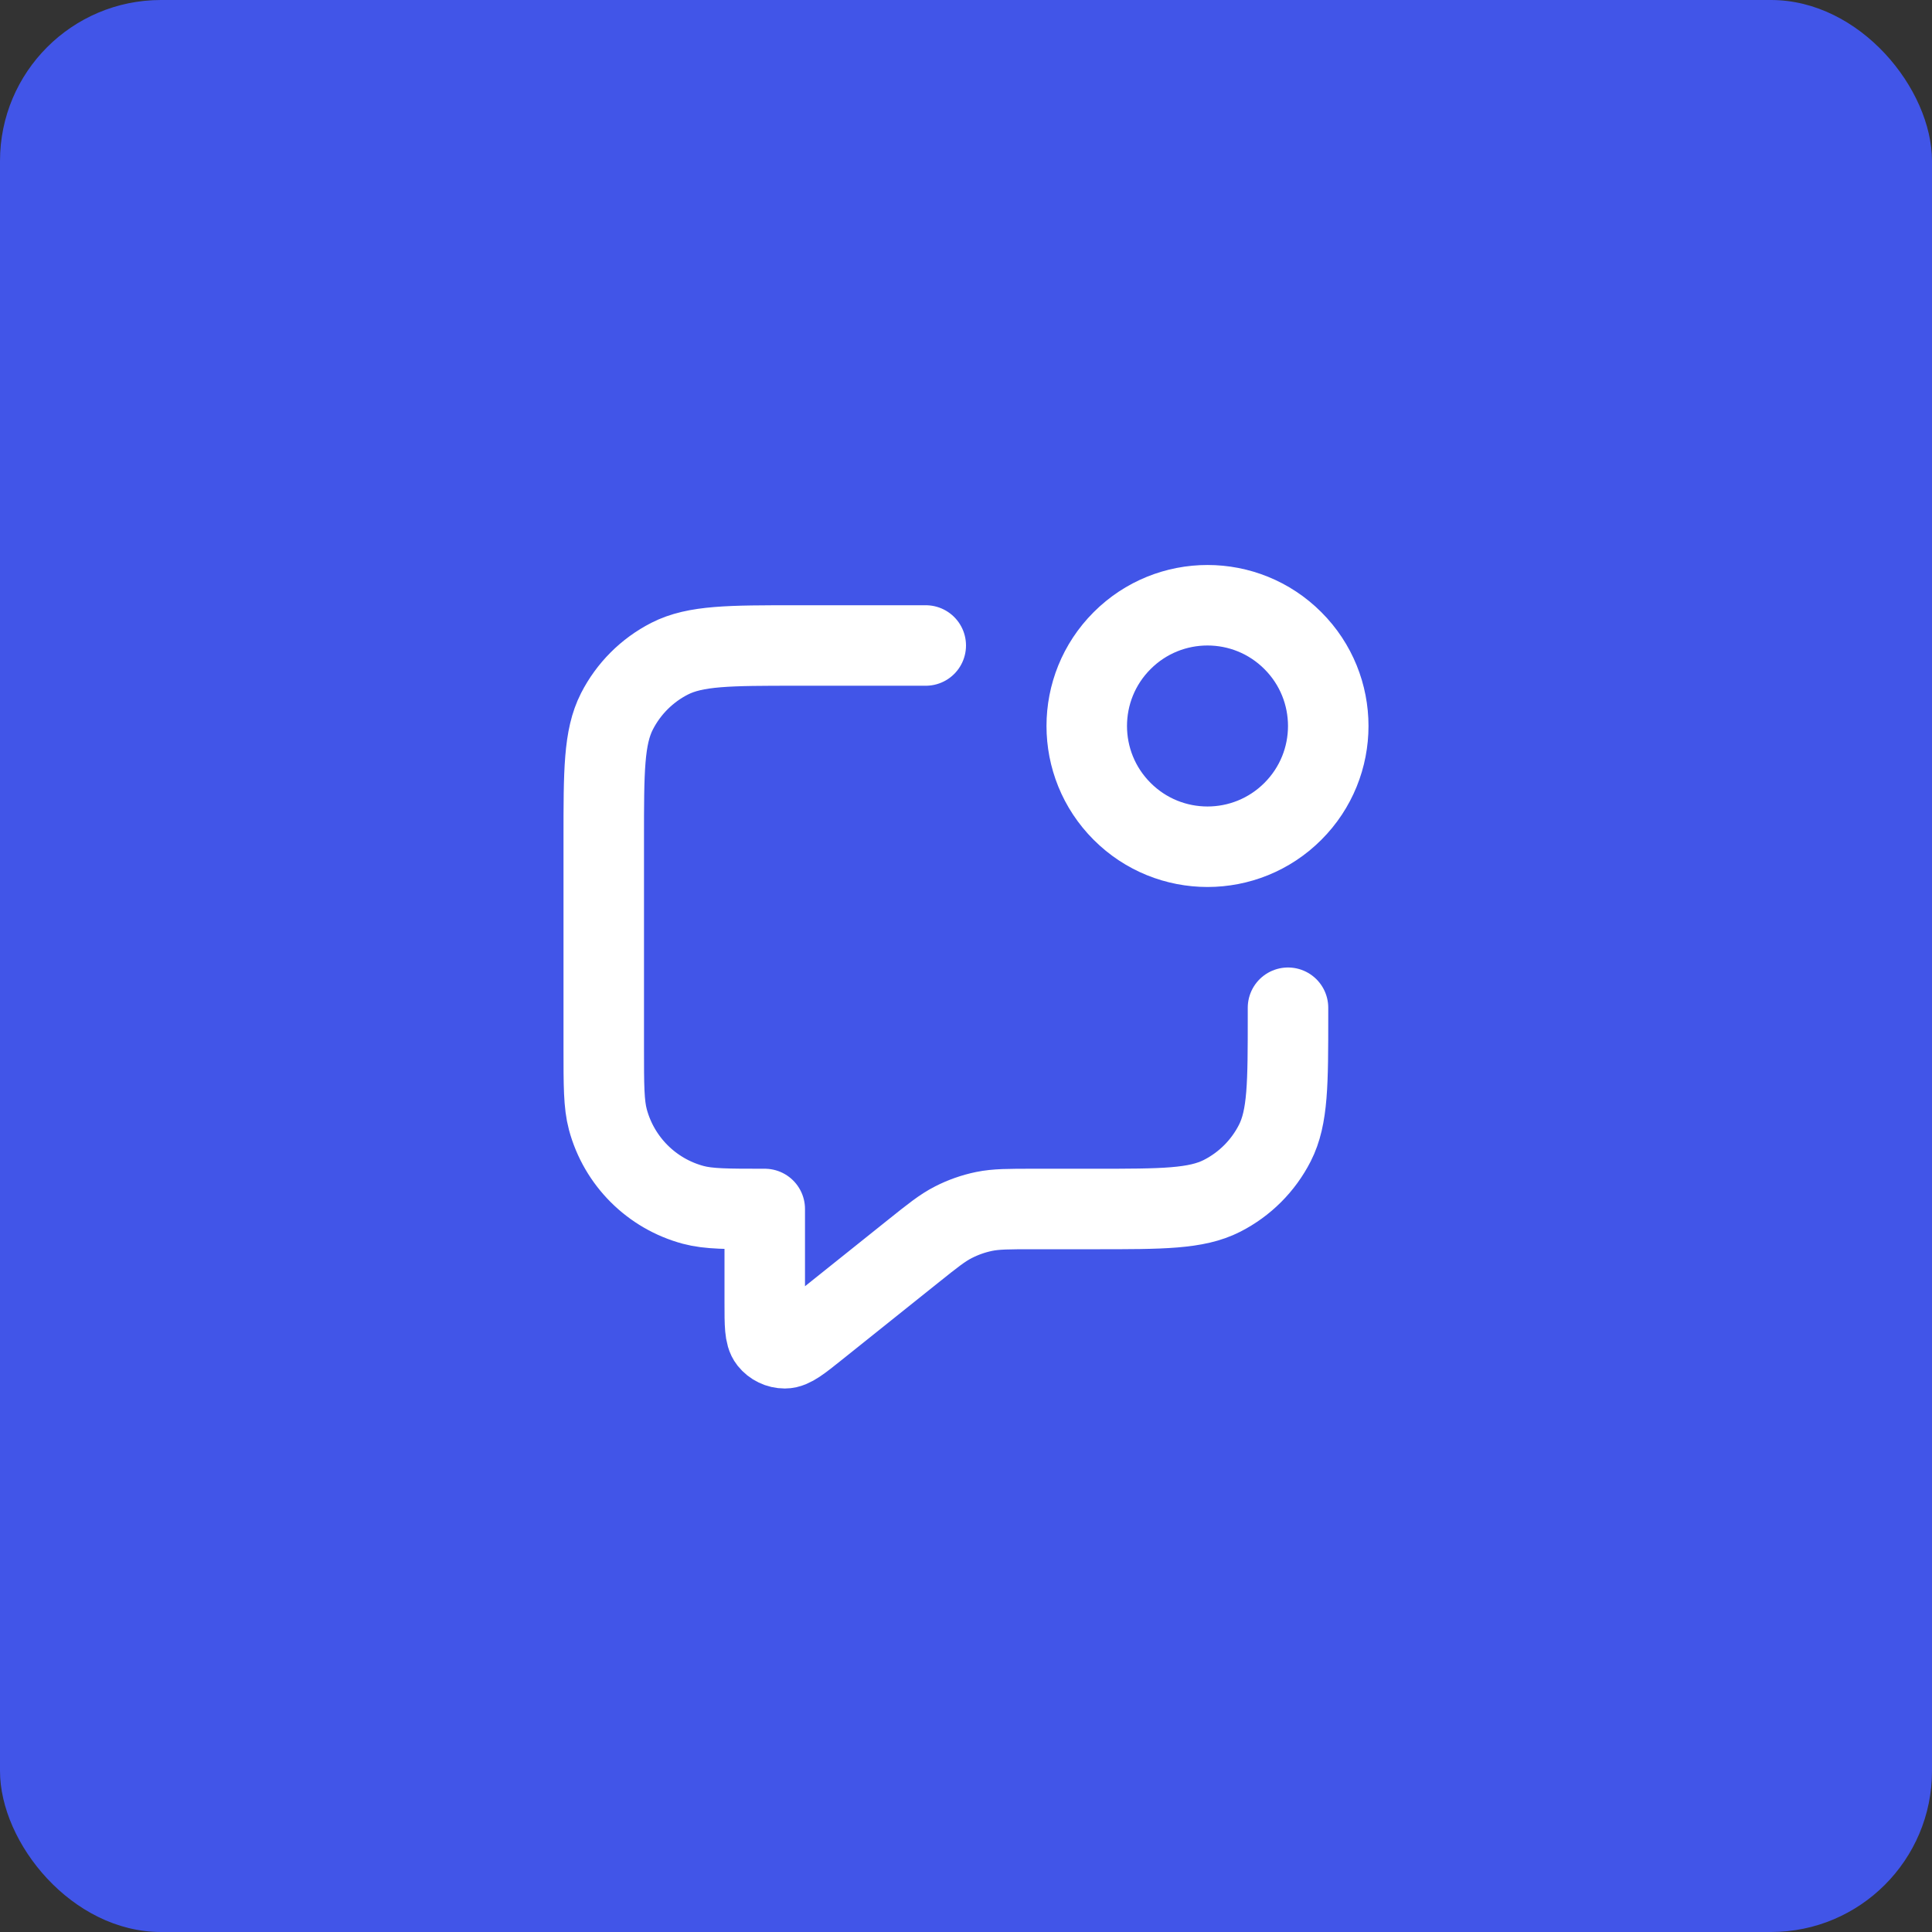
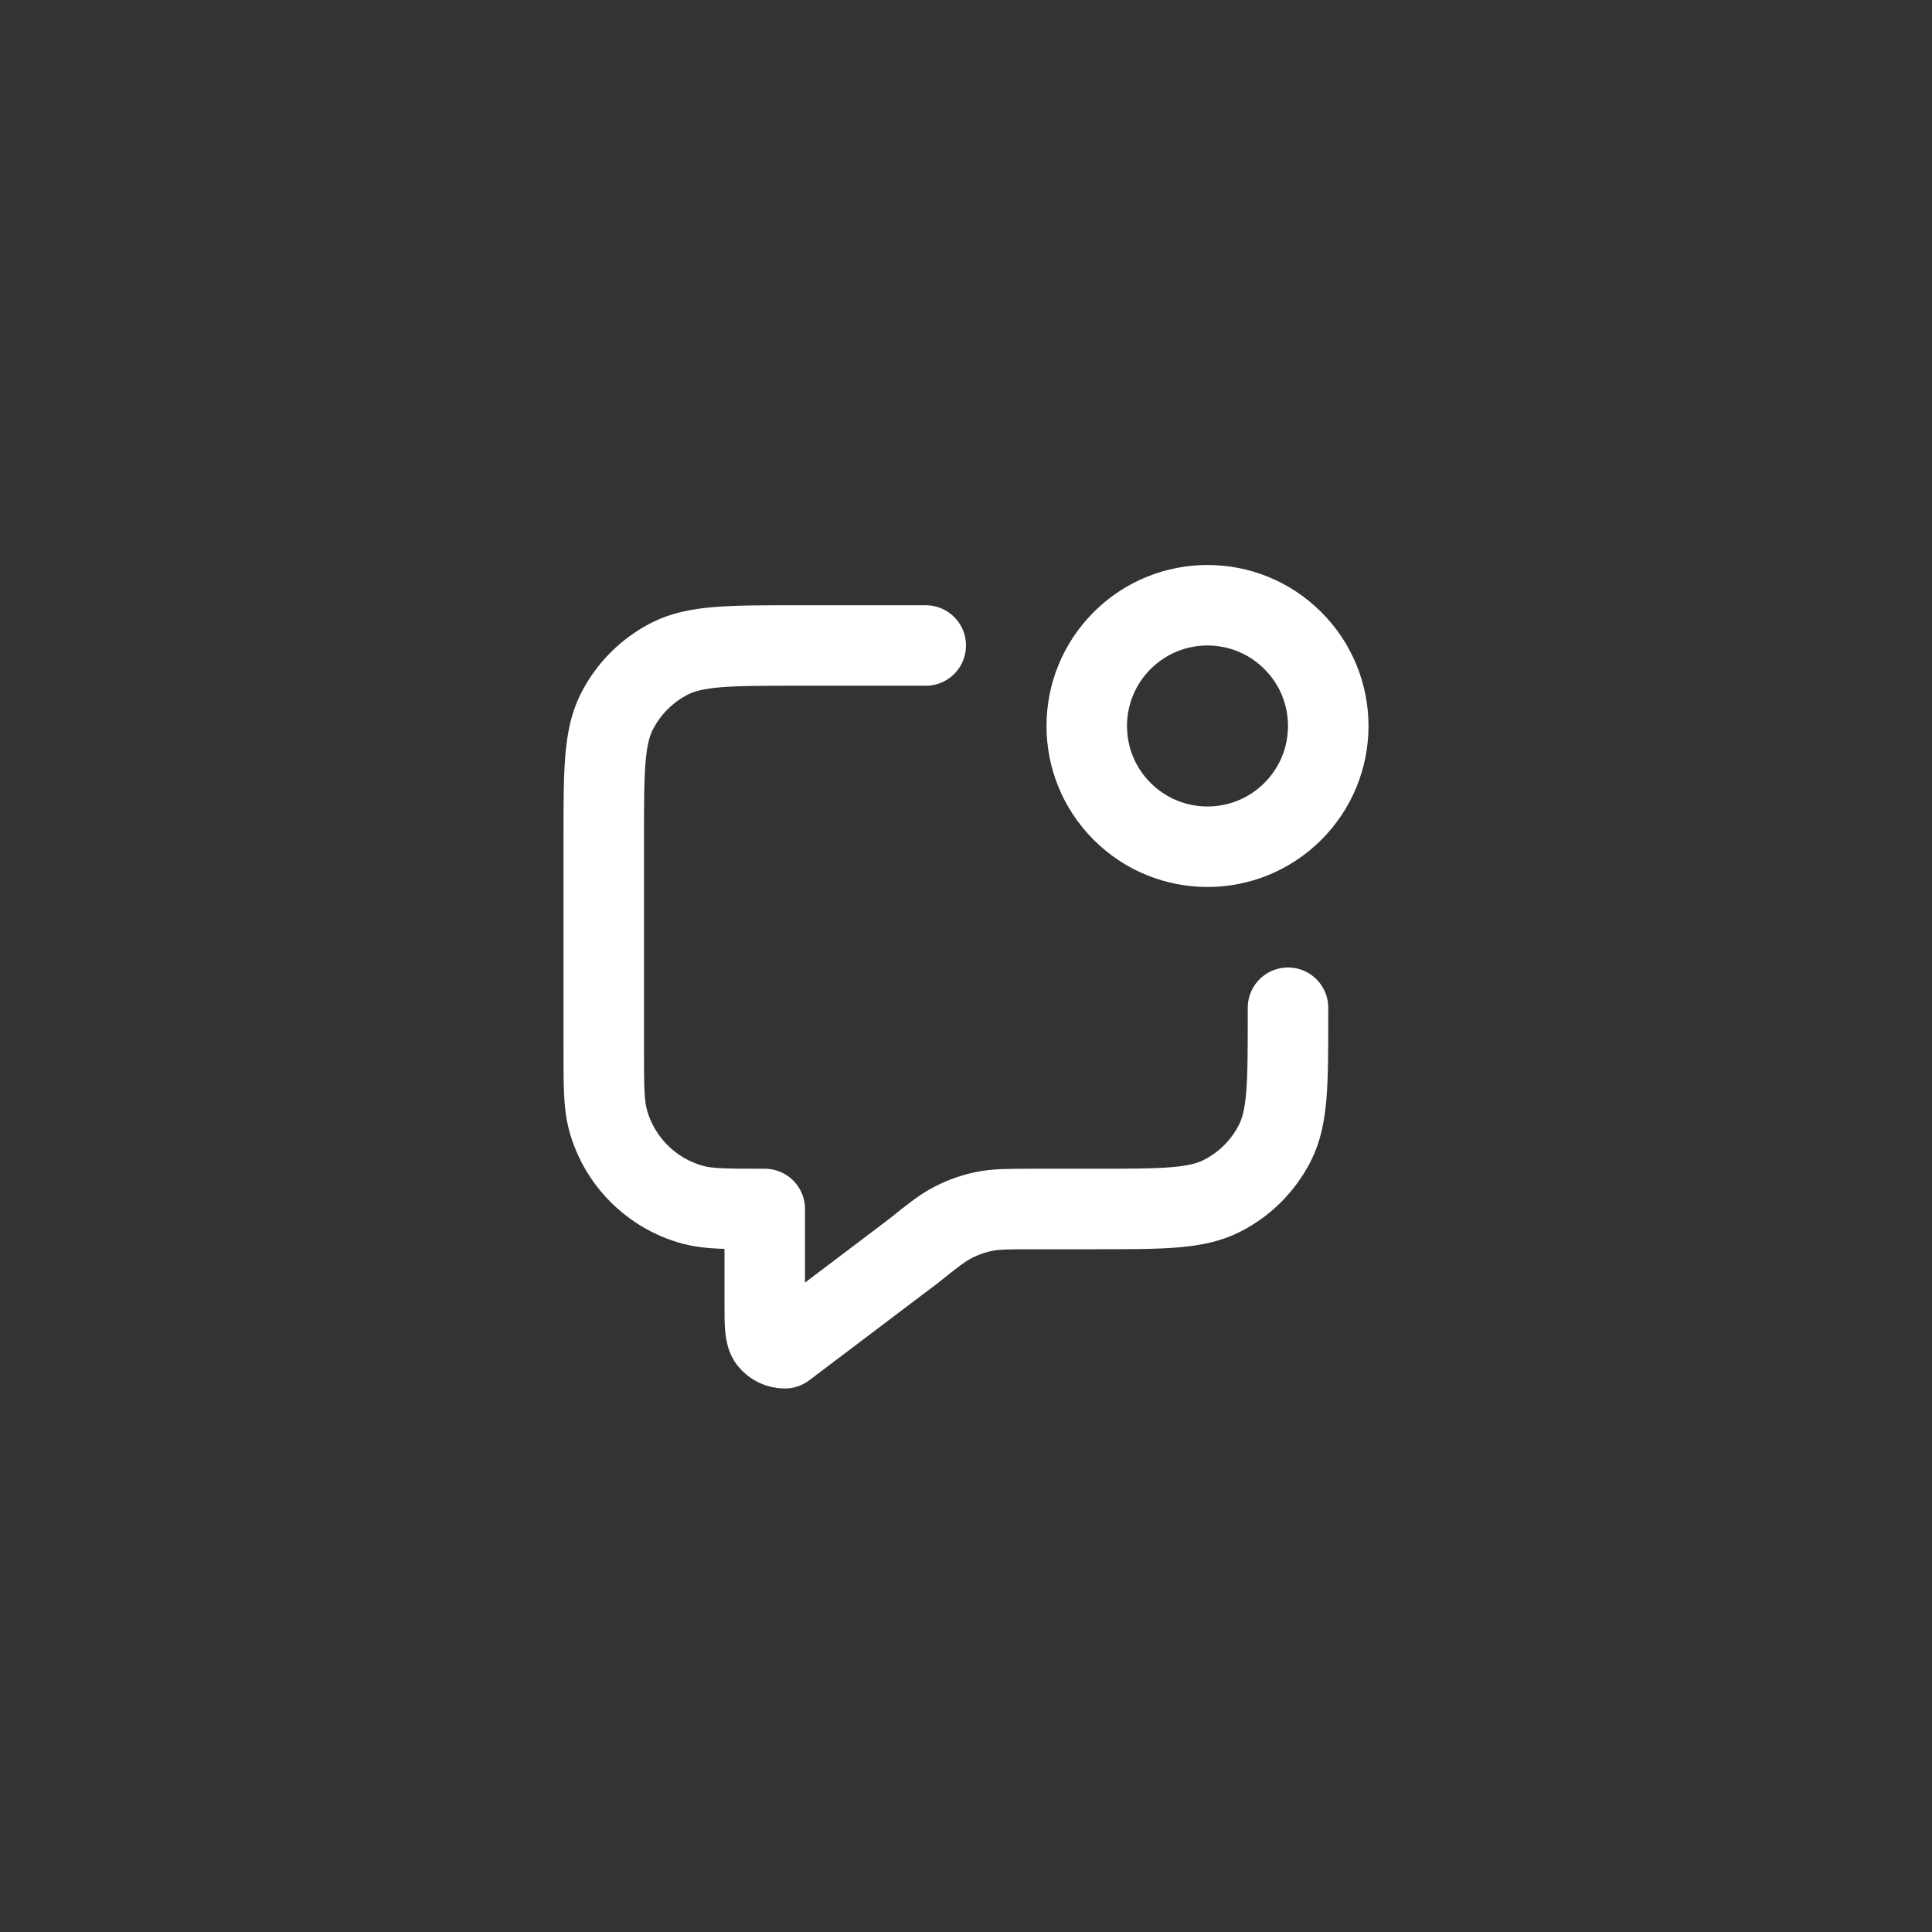
<svg xmlns="http://www.w3.org/2000/svg" width="48" height="48" viewBox="0 0 48 48" fill="none">
  <rect x="0" y="0" width="48" height="48" fill="#333333" stroke="none" />
-   <rect width="48" height="48" rx="4" fill="#4155E8" />
-   <path d="M23 16.037H19.8C18.12 16.037 17.28 16.037 16.638 16.364C16.073 16.652 15.615 17.111 15.327 17.675C15 18.317 15 19.157 15 20.837V26.037C15 26.967 15 27.432 15.102 27.814C15.38 28.849 16.188 29.657 17.224 29.935C17.605 30.037 18.07 30.037 19 30.037V32.373C19 32.906 19 33.172 19.109 33.309C19.204 33.428 19.348 33.497 19.5 33.497C19.676 33.497 19.884 33.33 20.3 32.997L22.685 31.089C23.172 30.699 23.416 30.504 23.688 30.366C23.928 30.243 24.184 30.153 24.449 30.098C24.748 30.037 25.06 30.037 25.684 30.037H27.2C28.88 30.037 29.72 30.037 30.362 29.71C30.927 29.422 31.385 28.964 31.673 28.399C32 27.757 32 26.917 32 25.237V25.037M32.121 15.916C33.293 17.087 33.293 18.987 32.121 20.158C30.95 21.33 29.05 21.33 27.879 20.158C26.707 18.987 26.707 17.087 27.879 15.916C29.05 14.744 30.95 14.744 32.121 15.916Z" stroke="white" stroke-width="2" stroke-linecap="round" stroke-linejoin="round" />
+   <path d="M23 16.037H19.8C18.12 16.037 17.28 16.037 16.638 16.364C16.073 16.652 15.615 17.111 15.327 17.675C15 18.317 15 19.157 15 20.837V26.037C15 26.967 15 27.432 15.102 27.814C15.38 28.849 16.188 29.657 17.224 29.935C17.605 30.037 18.07 30.037 19 30.037V32.373C19 32.906 19 33.172 19.109 33.309C19.204 33.428 19.348 33.497 19.5 33.497L22.685 31.089C23.172 30.699 23.416 30.504 23.688 30.366C23.928 30.243 24.184 30.153 24.449 30.098C24.748 30.037 25.06 30.037 25.684 30.037H27.2C28.88 30.037 29.72 30.037 30.362 29.71C30.927 29.422 31.385 28.964 31.673 28.399C32 27.757 32 26.917 32 25.237V25.037M32.121 15.916C33.293 17.087 33.293 18.987 32.121 20.158C30.95 21.33 29.05 21.33 27.879 20.158C26.707 18.987 26.707 17.087 27.879 15.916C29.05 14.744 30.95 14.744 32.121 15.916Z" stroke="white" stroke-width="2" stroke-linecap="round" stroke-linejoin="round" />
</svg>